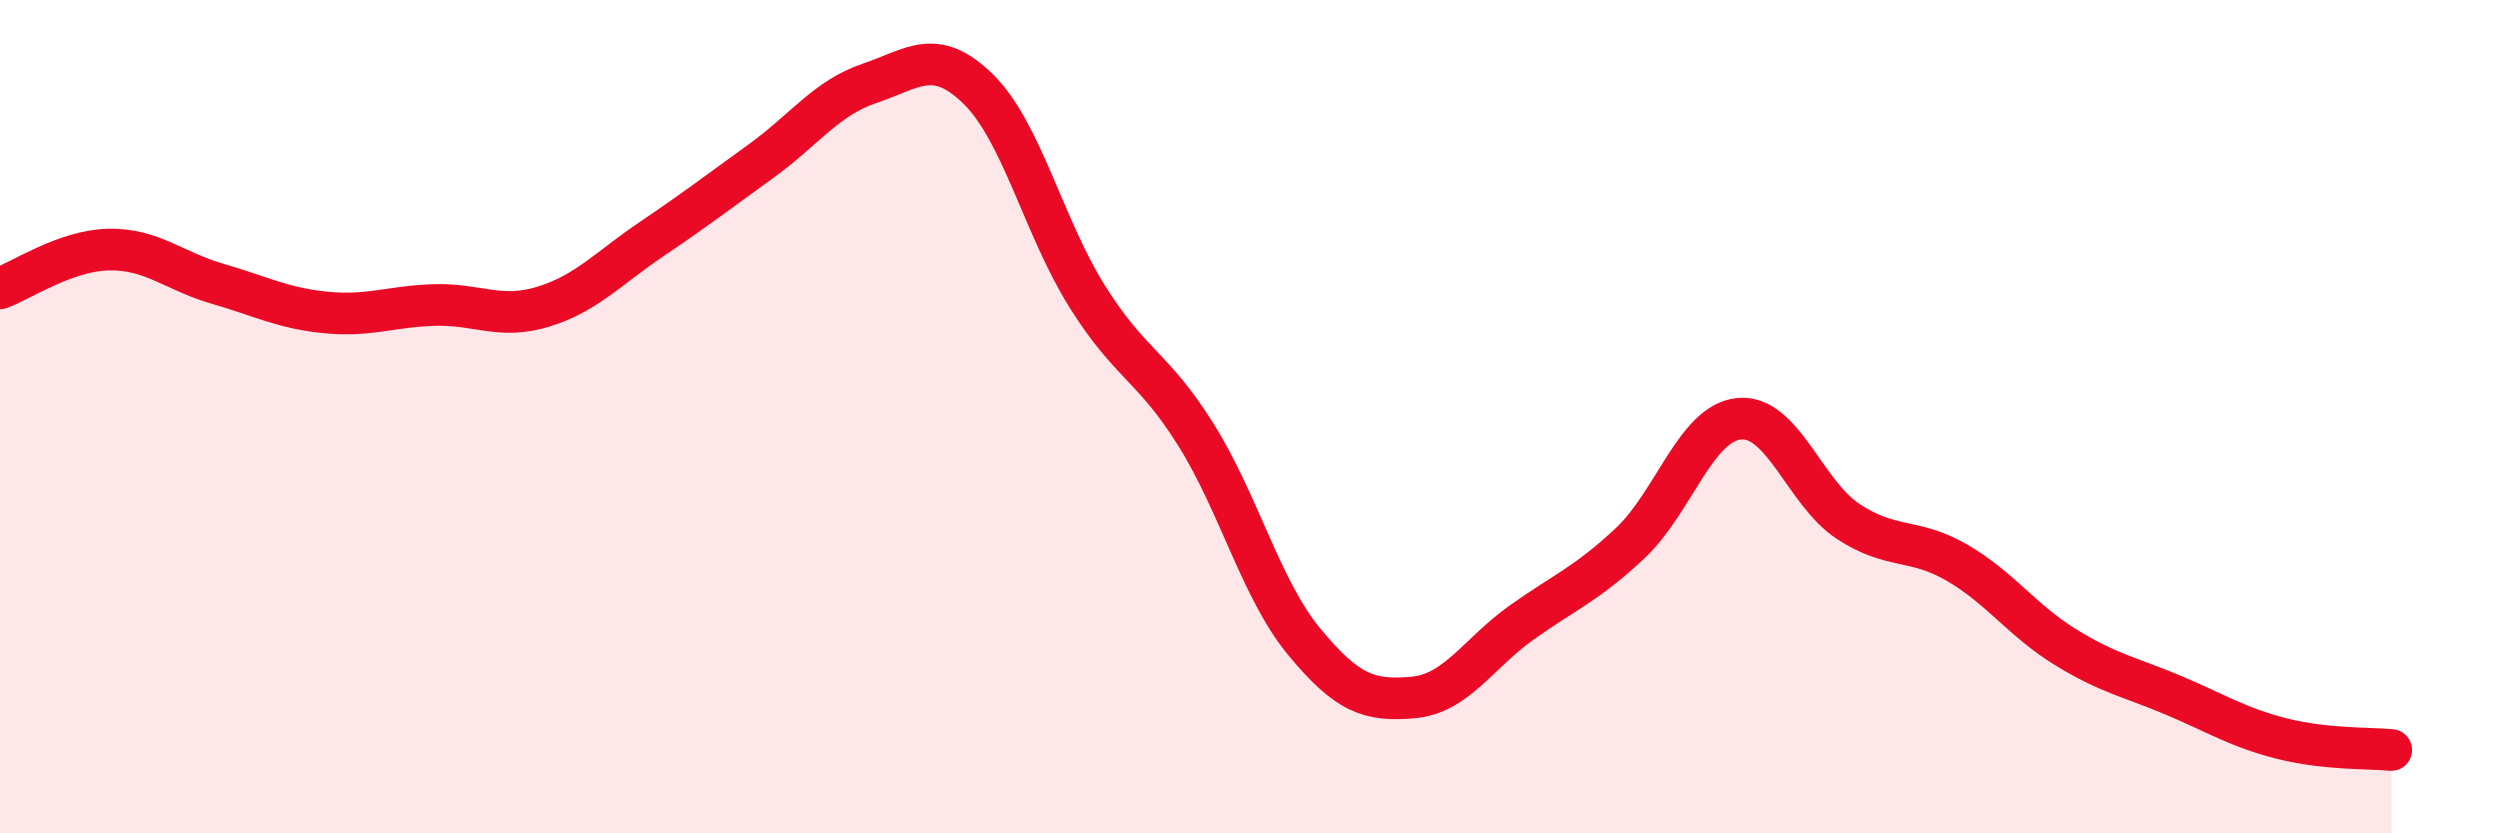
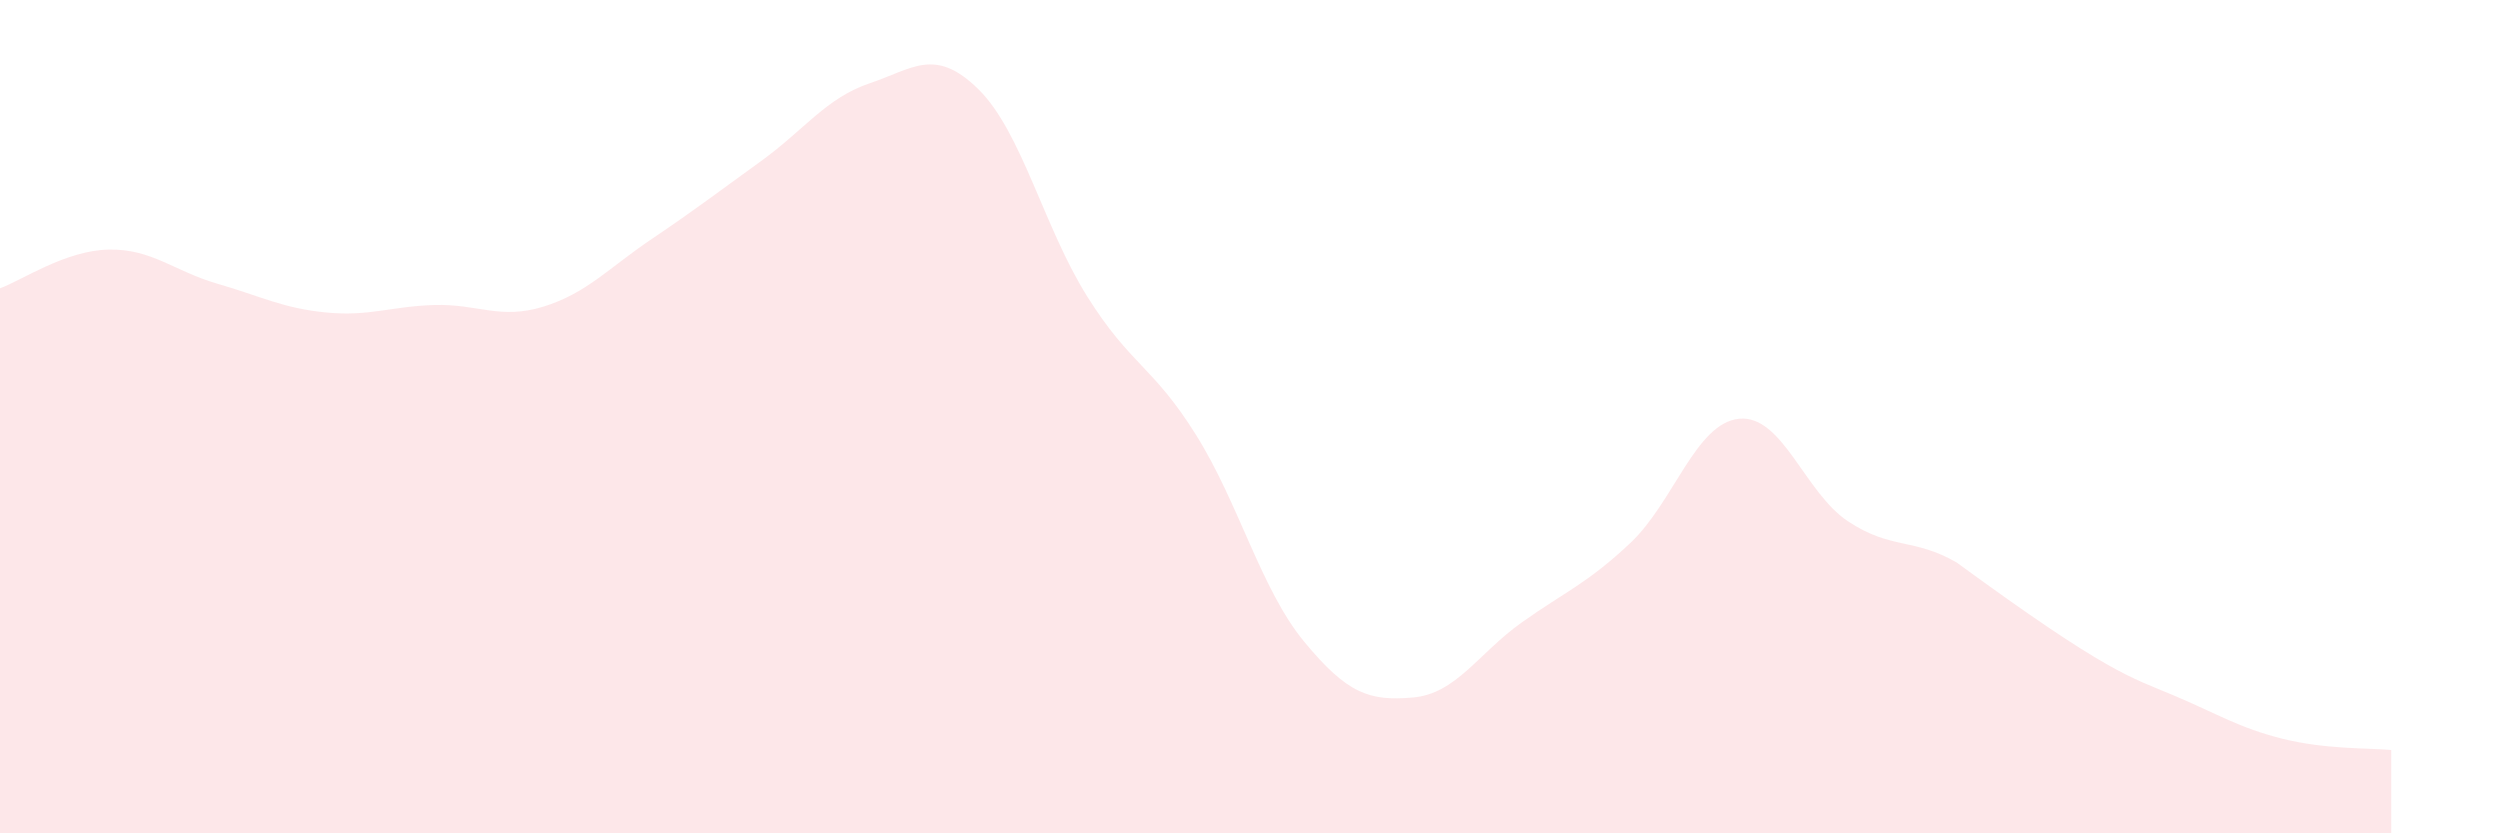
<svg xmlns="http://www.w3.org/2000/svg" width="60" height="20" viewBox="0 0 60 20">
-   <path d="M 0,6.92 C 0.52,6.73 1.57,6.01 2.61,5.99 C 3.65,5.97 4.18,6.51 5.22,6.81 C 6.26,7.11 6.79,7.4 7.83,7.5 C 8.87,7.6 9.39,7.35 10.43,7.32 C 11.47,7.29 12,7.68 13.04,7.36 C 14.08,7.04 14.61,6.43 15.65,5.73 C 16.69,5.03 17.22,4.62 18.26,3.87 C 19.3,3.12 19.83,2.35 20.87,2 C 21.91,1.65 22.44,1.12 23.48,2.14 C 24.52,3.16 25.05,5.45 26.09,7.11 C 27.13,8.77 27.66,8.77 28.7,10.43 C 29.74,12.09 30.26,14.14 31.3,15.4 C 32.34,16.66 32.87,16.83 33.91,16.74 C 34.95,16.65 35.48,15.68 36.52,14.94 C 37.56,14.2 38.09,14.01 39.13,13.03 C 40.17,12.05 40.7,10.15 41.74,10.05 C 42.78,9.95 43.31,11.82 44.35,12.51 C 45.39,13.2 45.92,12.9 46.96,13.5 C 48,14.1 48.53,14.89 49.57,15.53 C 50.61,16.17 51.13,16.25 52.17,16.69 C 53.21,17.13 53.74,17.47 54.78,17.73 C 55.82,17.99 56.87,17.95 57.39,18L57.39 20L0 20Z" fill="#EB0A25" opacity="0.1" stroke-linecap="round" stroke-linejoin="round" />
-   <path d="M 0,6.92 C 0.52,6.73 1.57,6.01 2.61,5.99 C 3.65,5.97 4.18,6.51 5.22,6.81 C 6.26,7.11 6.79,7.4 7.83,7.5 C 8.87,7.6 9.39,7.35 10.43,7.32 C 11.47,7.29 12,7.68 13.04,7.36 C 14.08,7.04 14.61,6.43 15.65,5.73 C 16.69,5.03 17.22,4.62 18.26,3.87 C 19.3,3.12 19.83,2.35 20.87,2 C 21.91,1.65 22.44,1.12 23.48,2.14 C 24.52,3.16 25.05,5.45 26.09,7.11 C 27.13,8.77 27.66,8.77 28.7,10.43 C 29.74,12.09 30.26,14.14 31.3,15.4 C 32.34,16.66 32.87,16.83 33.91,16.74 C 34.95,16.65 35.48,15.68 36.52,14.94 C 37.56,14.2 38.09,14.01 39.13,13.03 C 40.17,12.05 40.7,10.15 41.74,10.05 C 42.78,9.95 43.31,11.82 44.35,12.51 C 45.39,13.2 45.92,12.9 46.96,13.5 C 48,14.1 48.53,14.89 49.57,15.53 C 50.61,16.17 51.13,16.25 52.17,16.69 C 53.21,17.13 53.74,17.47 54.78,17.73 C 55.82,17.99 56.87,17.95 57.39,18" stroke="#EB0A25" stroke-width="1" fill="none" stroke-linecap="round" stroke-linejoin="round" />
+   <path d="M 0,6.92 C 0.52,6.73 1.57,6.01 2.61,5.99 C 3.65,5.97 4.18,6.51 5.22,6.81 C 6.26,7.11 6.79,7.4 7.83,7.5 C 8.87,7.6 9.39,7.35 10.43,7.32 C 11.47,7.29 12,7.68 13.04,7.36 C 14.08,7.04 14.61,6.43 15.65,5.73 C 16.69,5.03 17.22,4.62 18.26,3.87 C 19.3,3.12 19.83,2.35 20.87,2 C 21.91,1.65 22.44,1.12 23.48,2.14 C 24.52,3.16 25.05,5.45 26.09,7.11 C 27.13,8.77 27.66,8.77 28.7,10.43 C 29.74,12.09 30.26,14.14 31.3,15.4 C 32.34,16.66 32.87,16.83 33.91,16.74 C 34.95,16.65 35.48,15.68 36.52,14.94 C 37.56,14.2 38.09,14.01 39.13,13.03 C 40.17,12.05 40.7,10.15 41.74,10.05 C 42.78,9.95 43.31,11.82 44.35,12.51 C 45.39,13.2 45.92,12.9 46.96,13.5 C 50.61,16.17 51.13,16.25 52.17,16.69 C 53.21,17.13 53.74,17.47 54.78,17.73 C 55.82,17.99 56.87,17.95 57.39,18L57.39 20L0 20Z" fill="#EB0A25" opacity="0.1" stroke-linecap="round" stroke-linejoin="round" />
</svg>